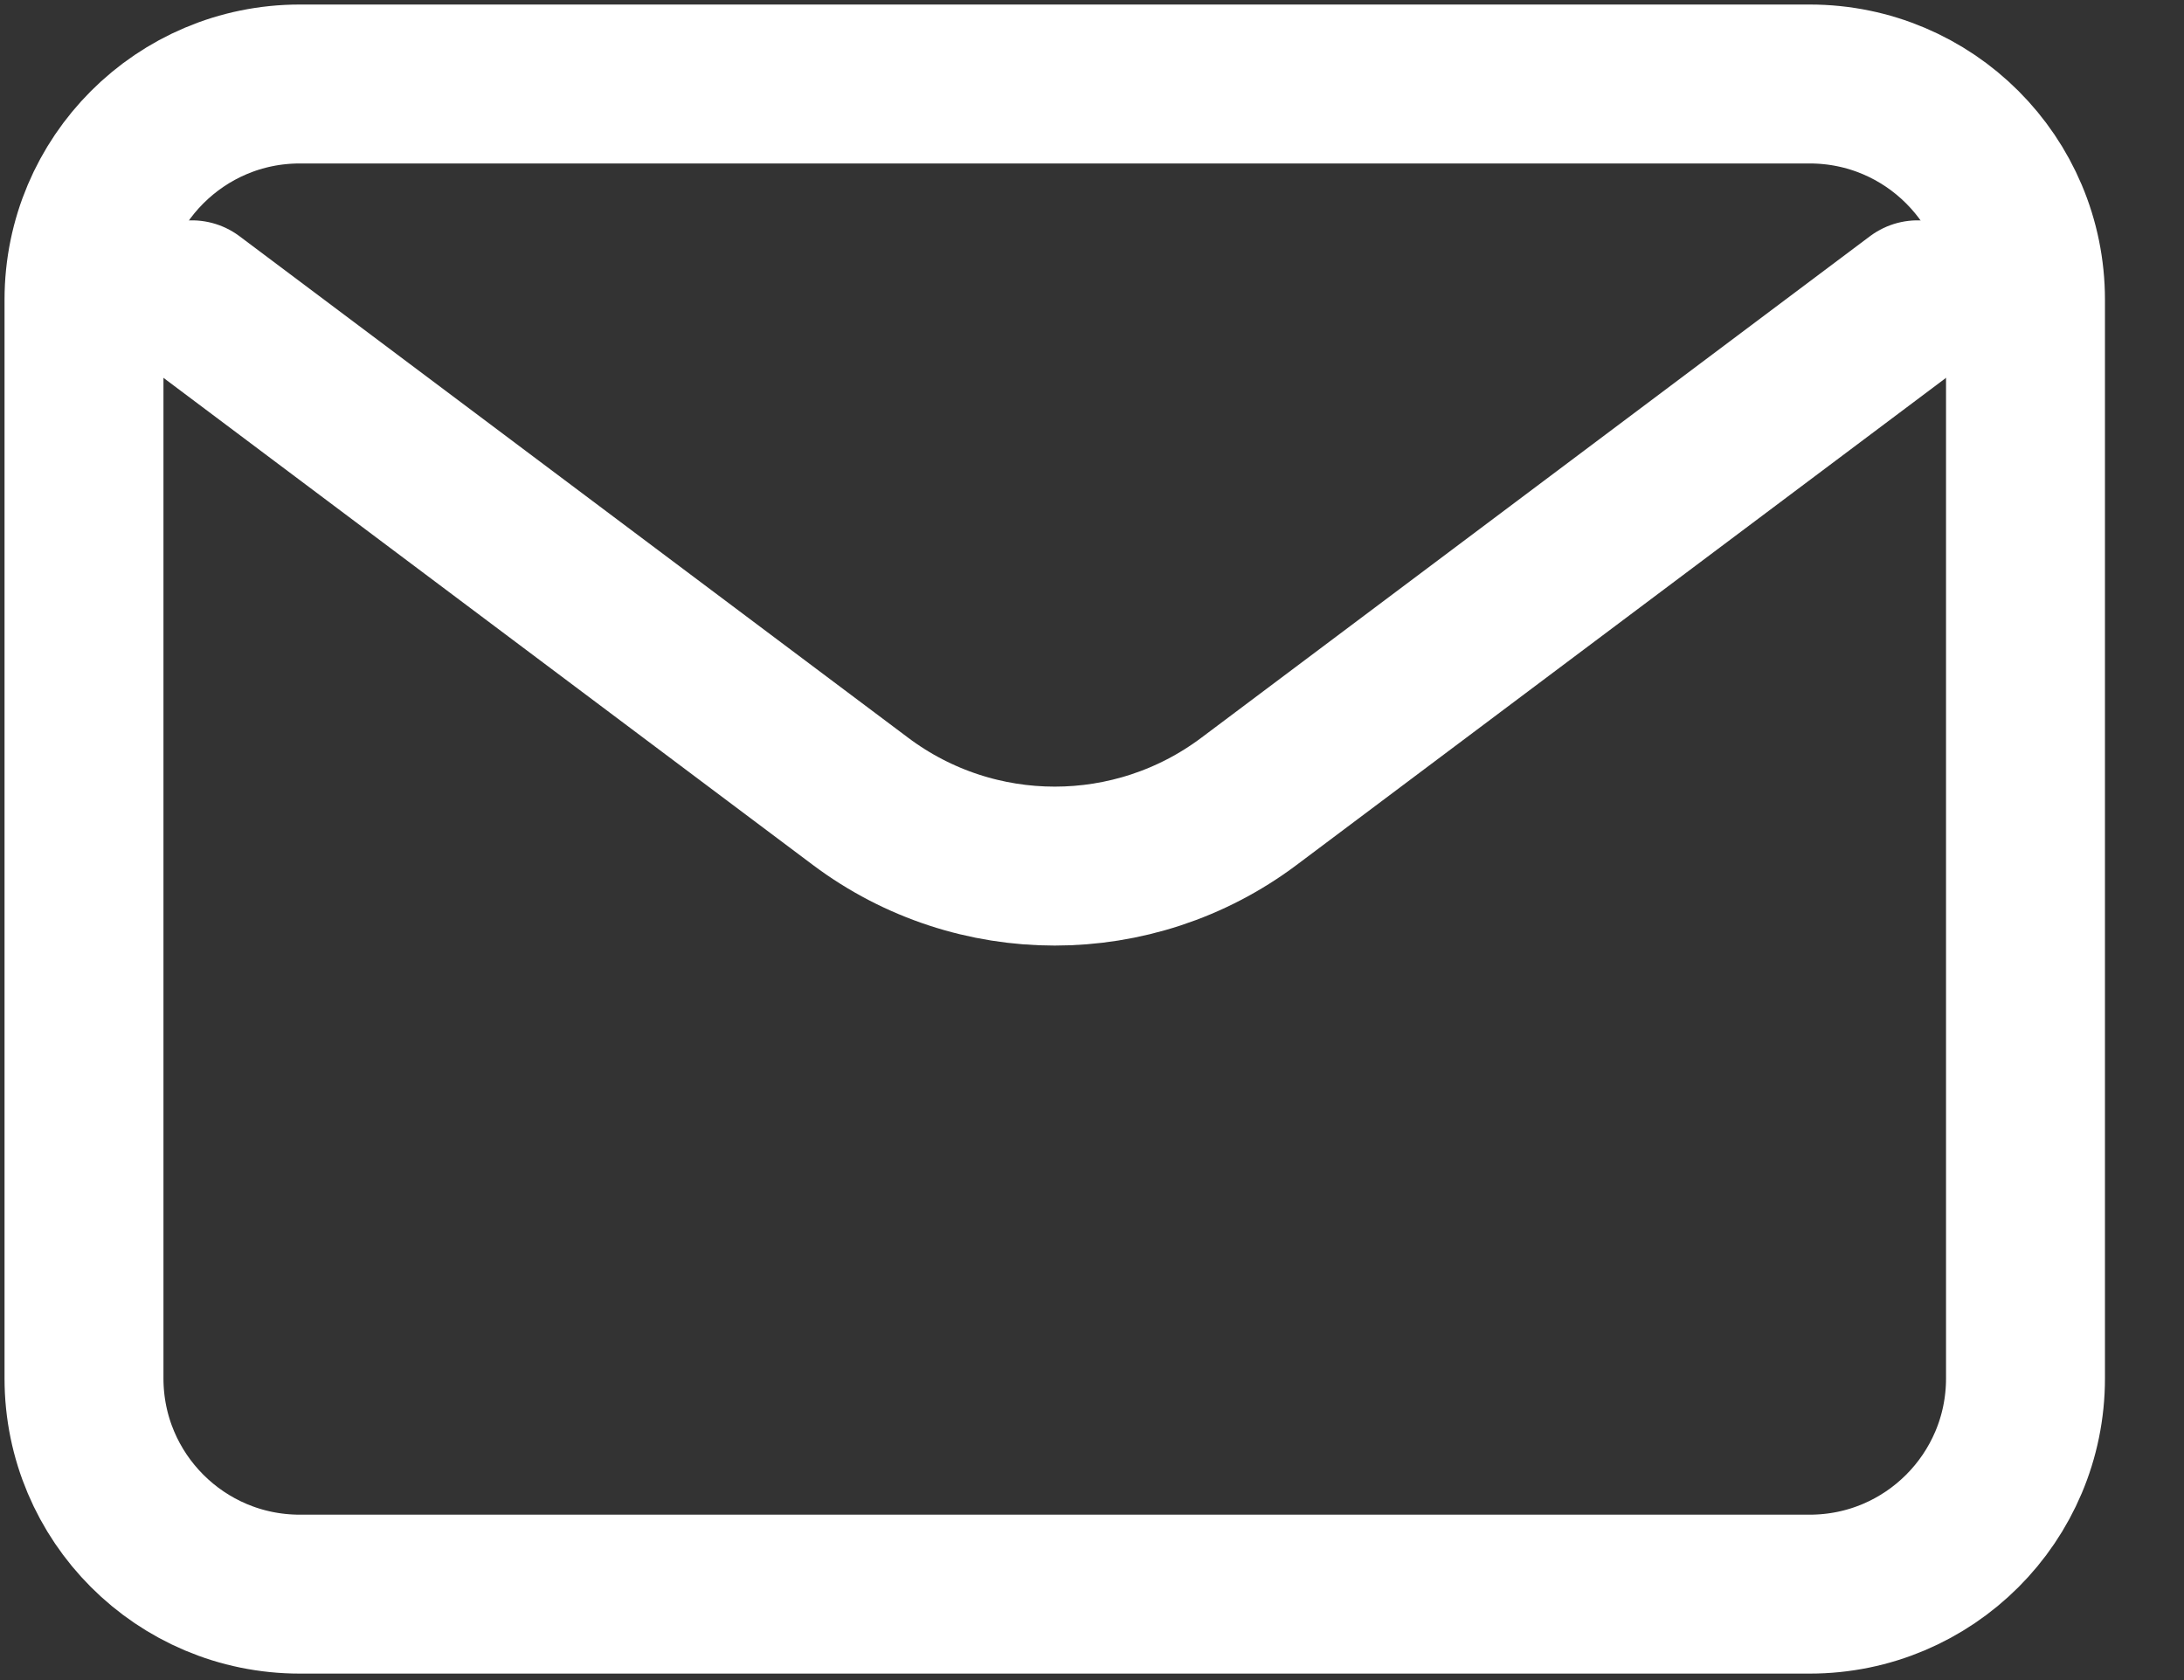
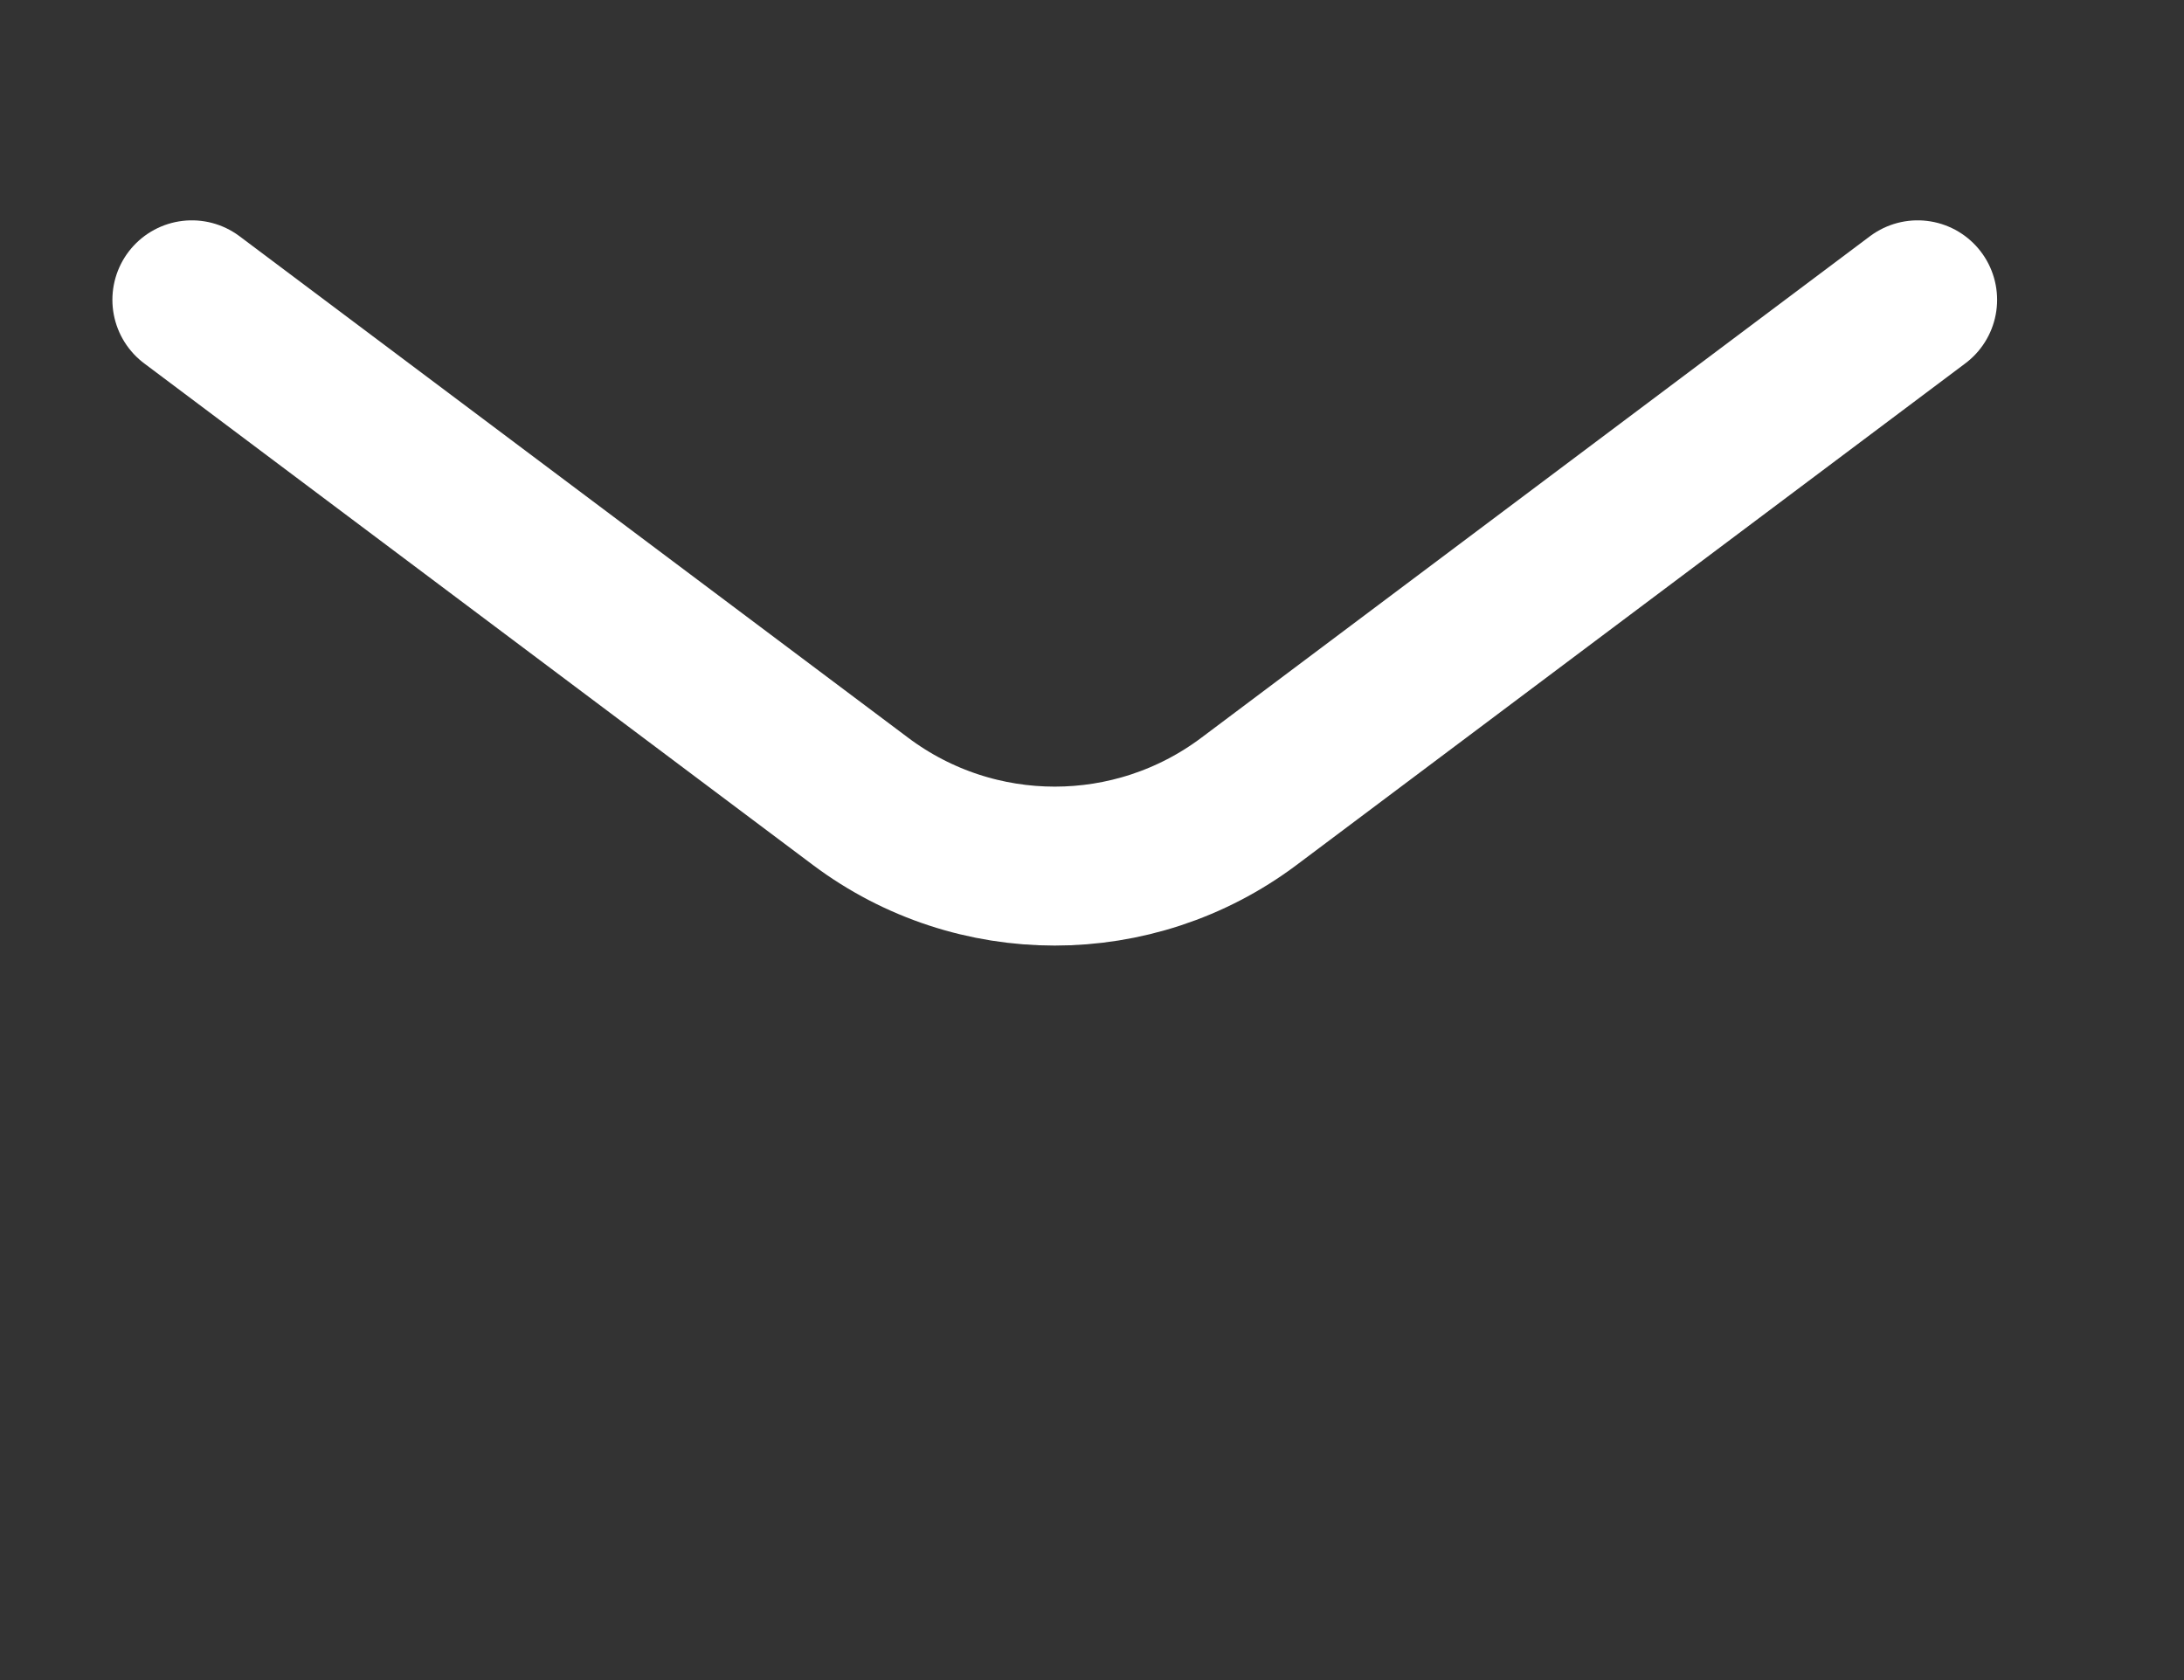
<svg xmlns="http://www.w3.org/2000/svg" width="26" height="20" viewBox="0 0 26 20" fill="none">
  <rect x="0" y="0" width="26" height="20" fill="#333333" stroke="none" />
  <path d="M2.284 3.569L10.245 9.54C11.615 10.567 13.498 10.567 14.868 9.54L22.829 3.569" stroke="white" stroke-width="1.892" stroke-linecap="round" stroke-linejoin="round" />
-   <path d="M21.545 1H3.568C2.15 1 1 2.15 1 3.568V16.409C1 17.827 2.15 18.977 3.568 18.977H21.545C22.963 18.977 24.113 17.827 24.113 16.409V3.568C24.113 2.15 22.963 1 21.545 1Z" stroke="white" stroke-width="1.892" stroke-linecap="round" />
</svg>